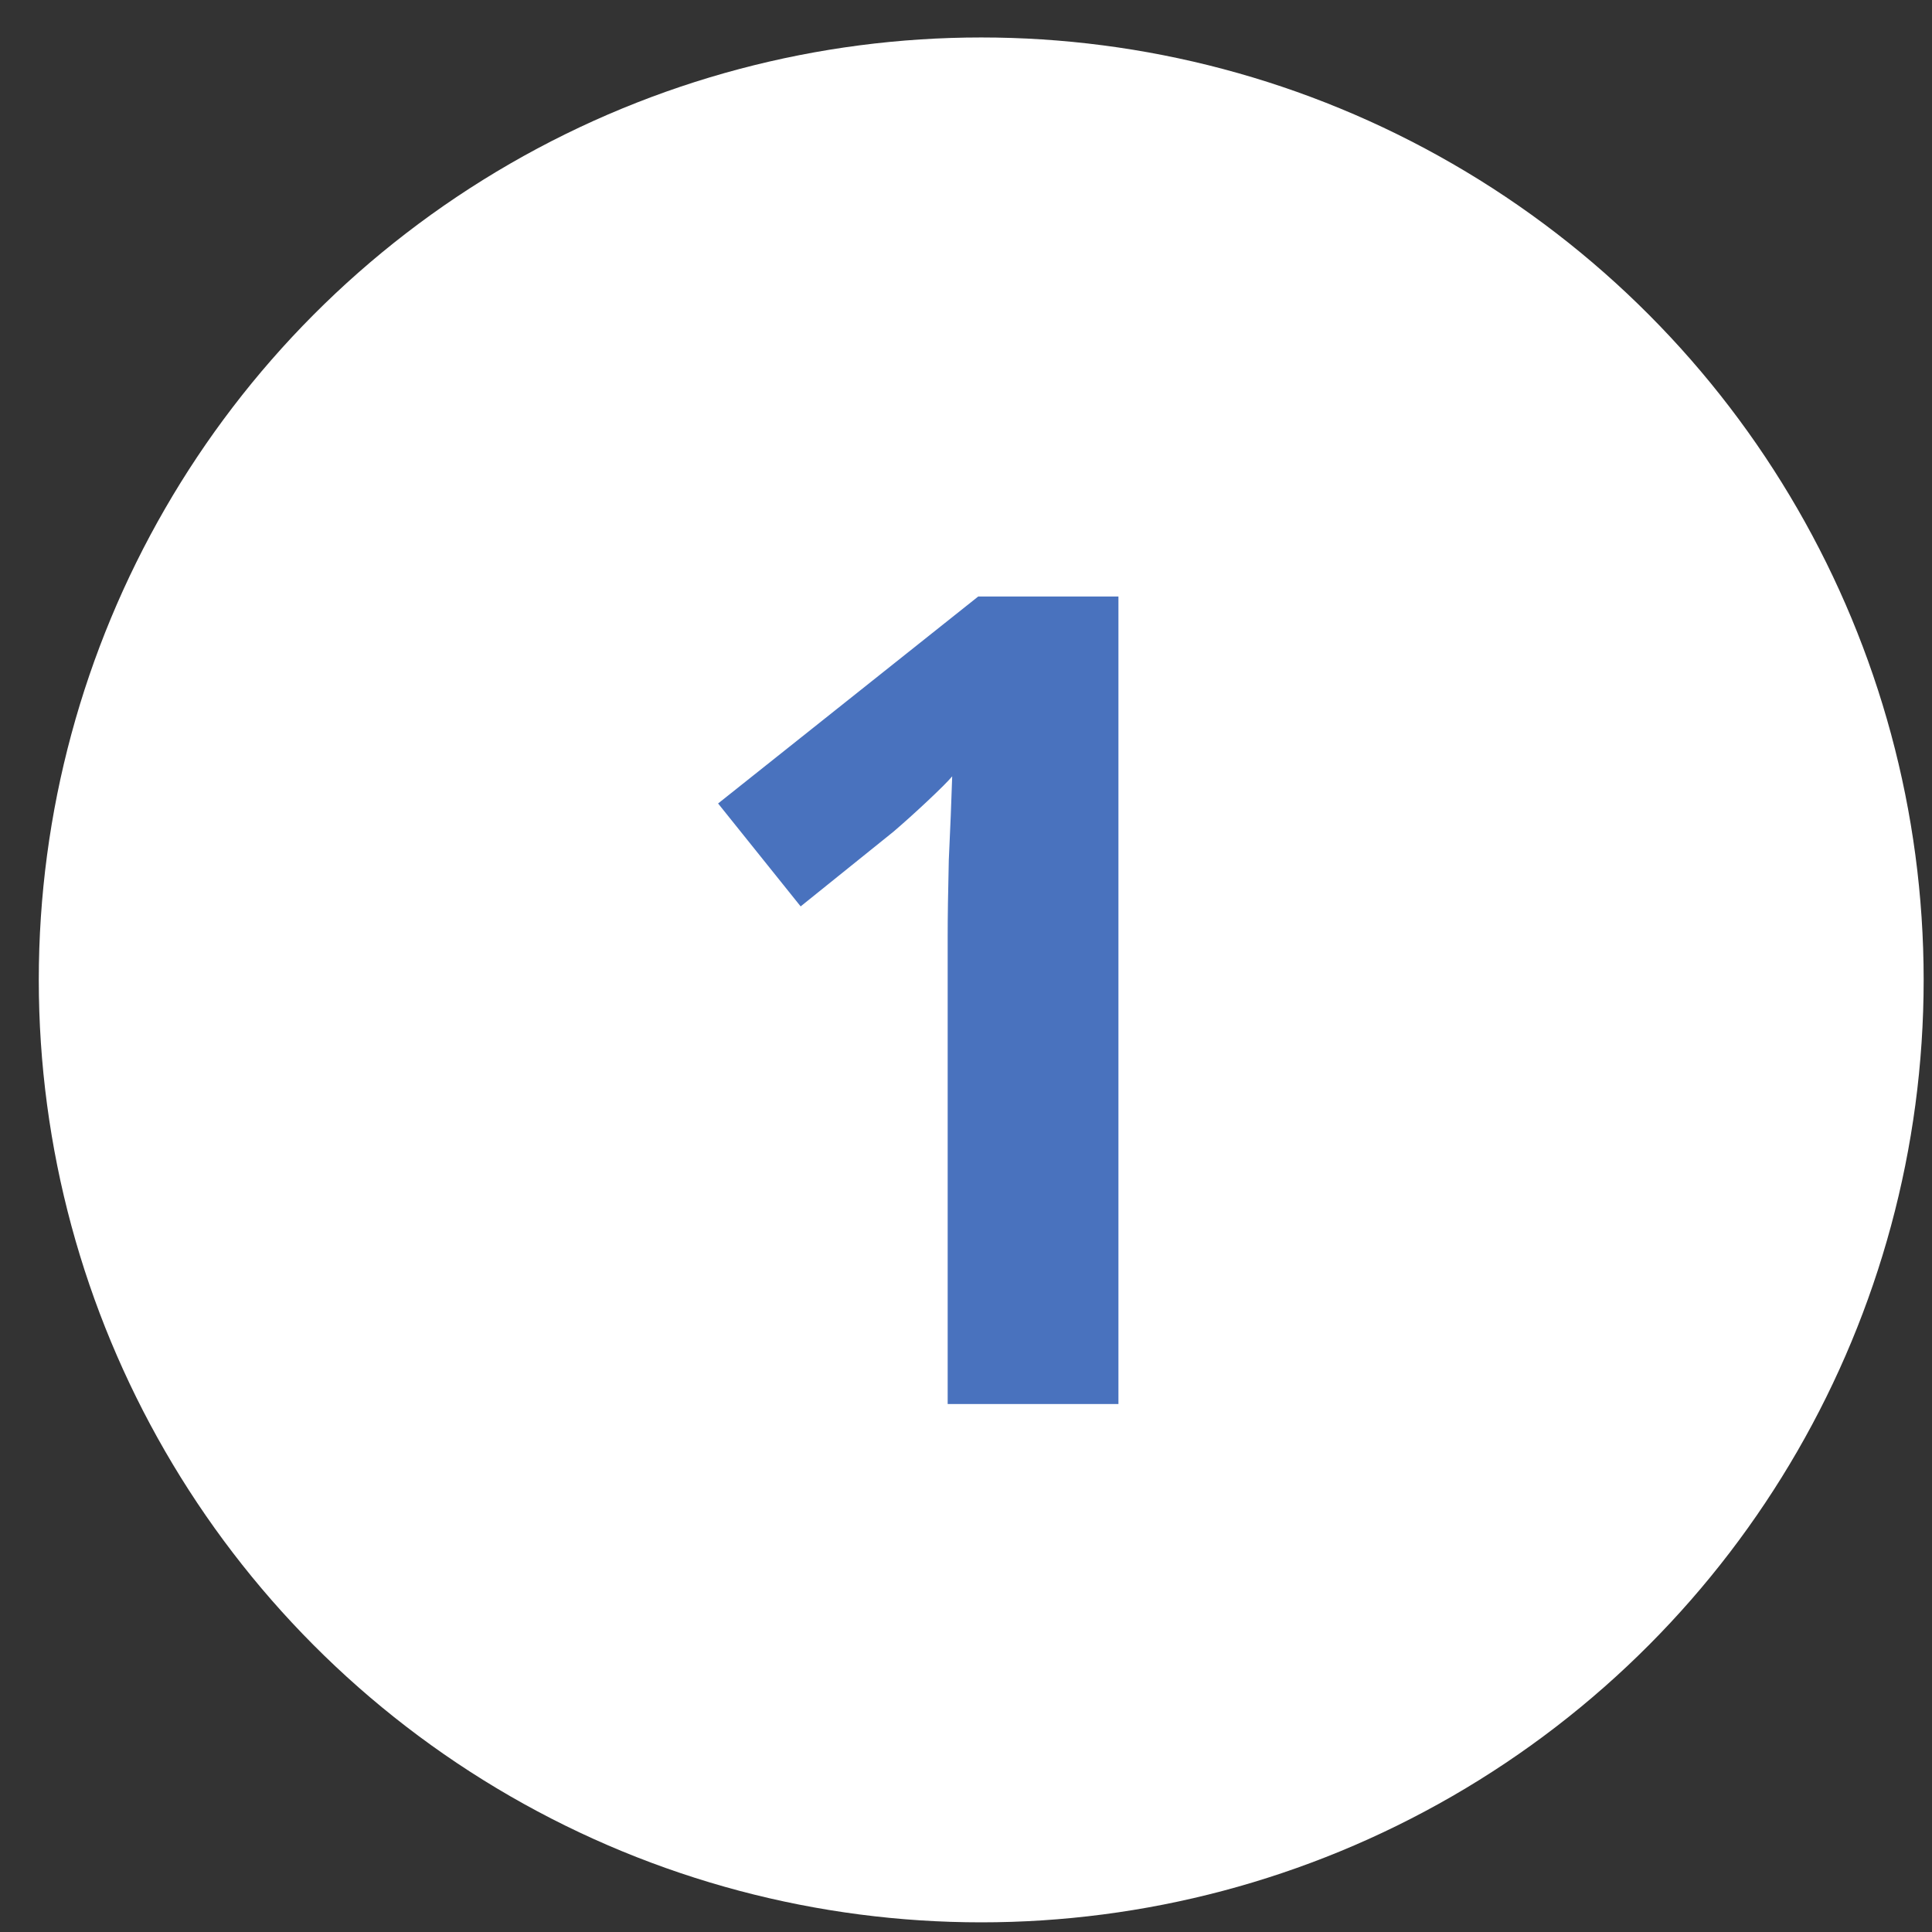
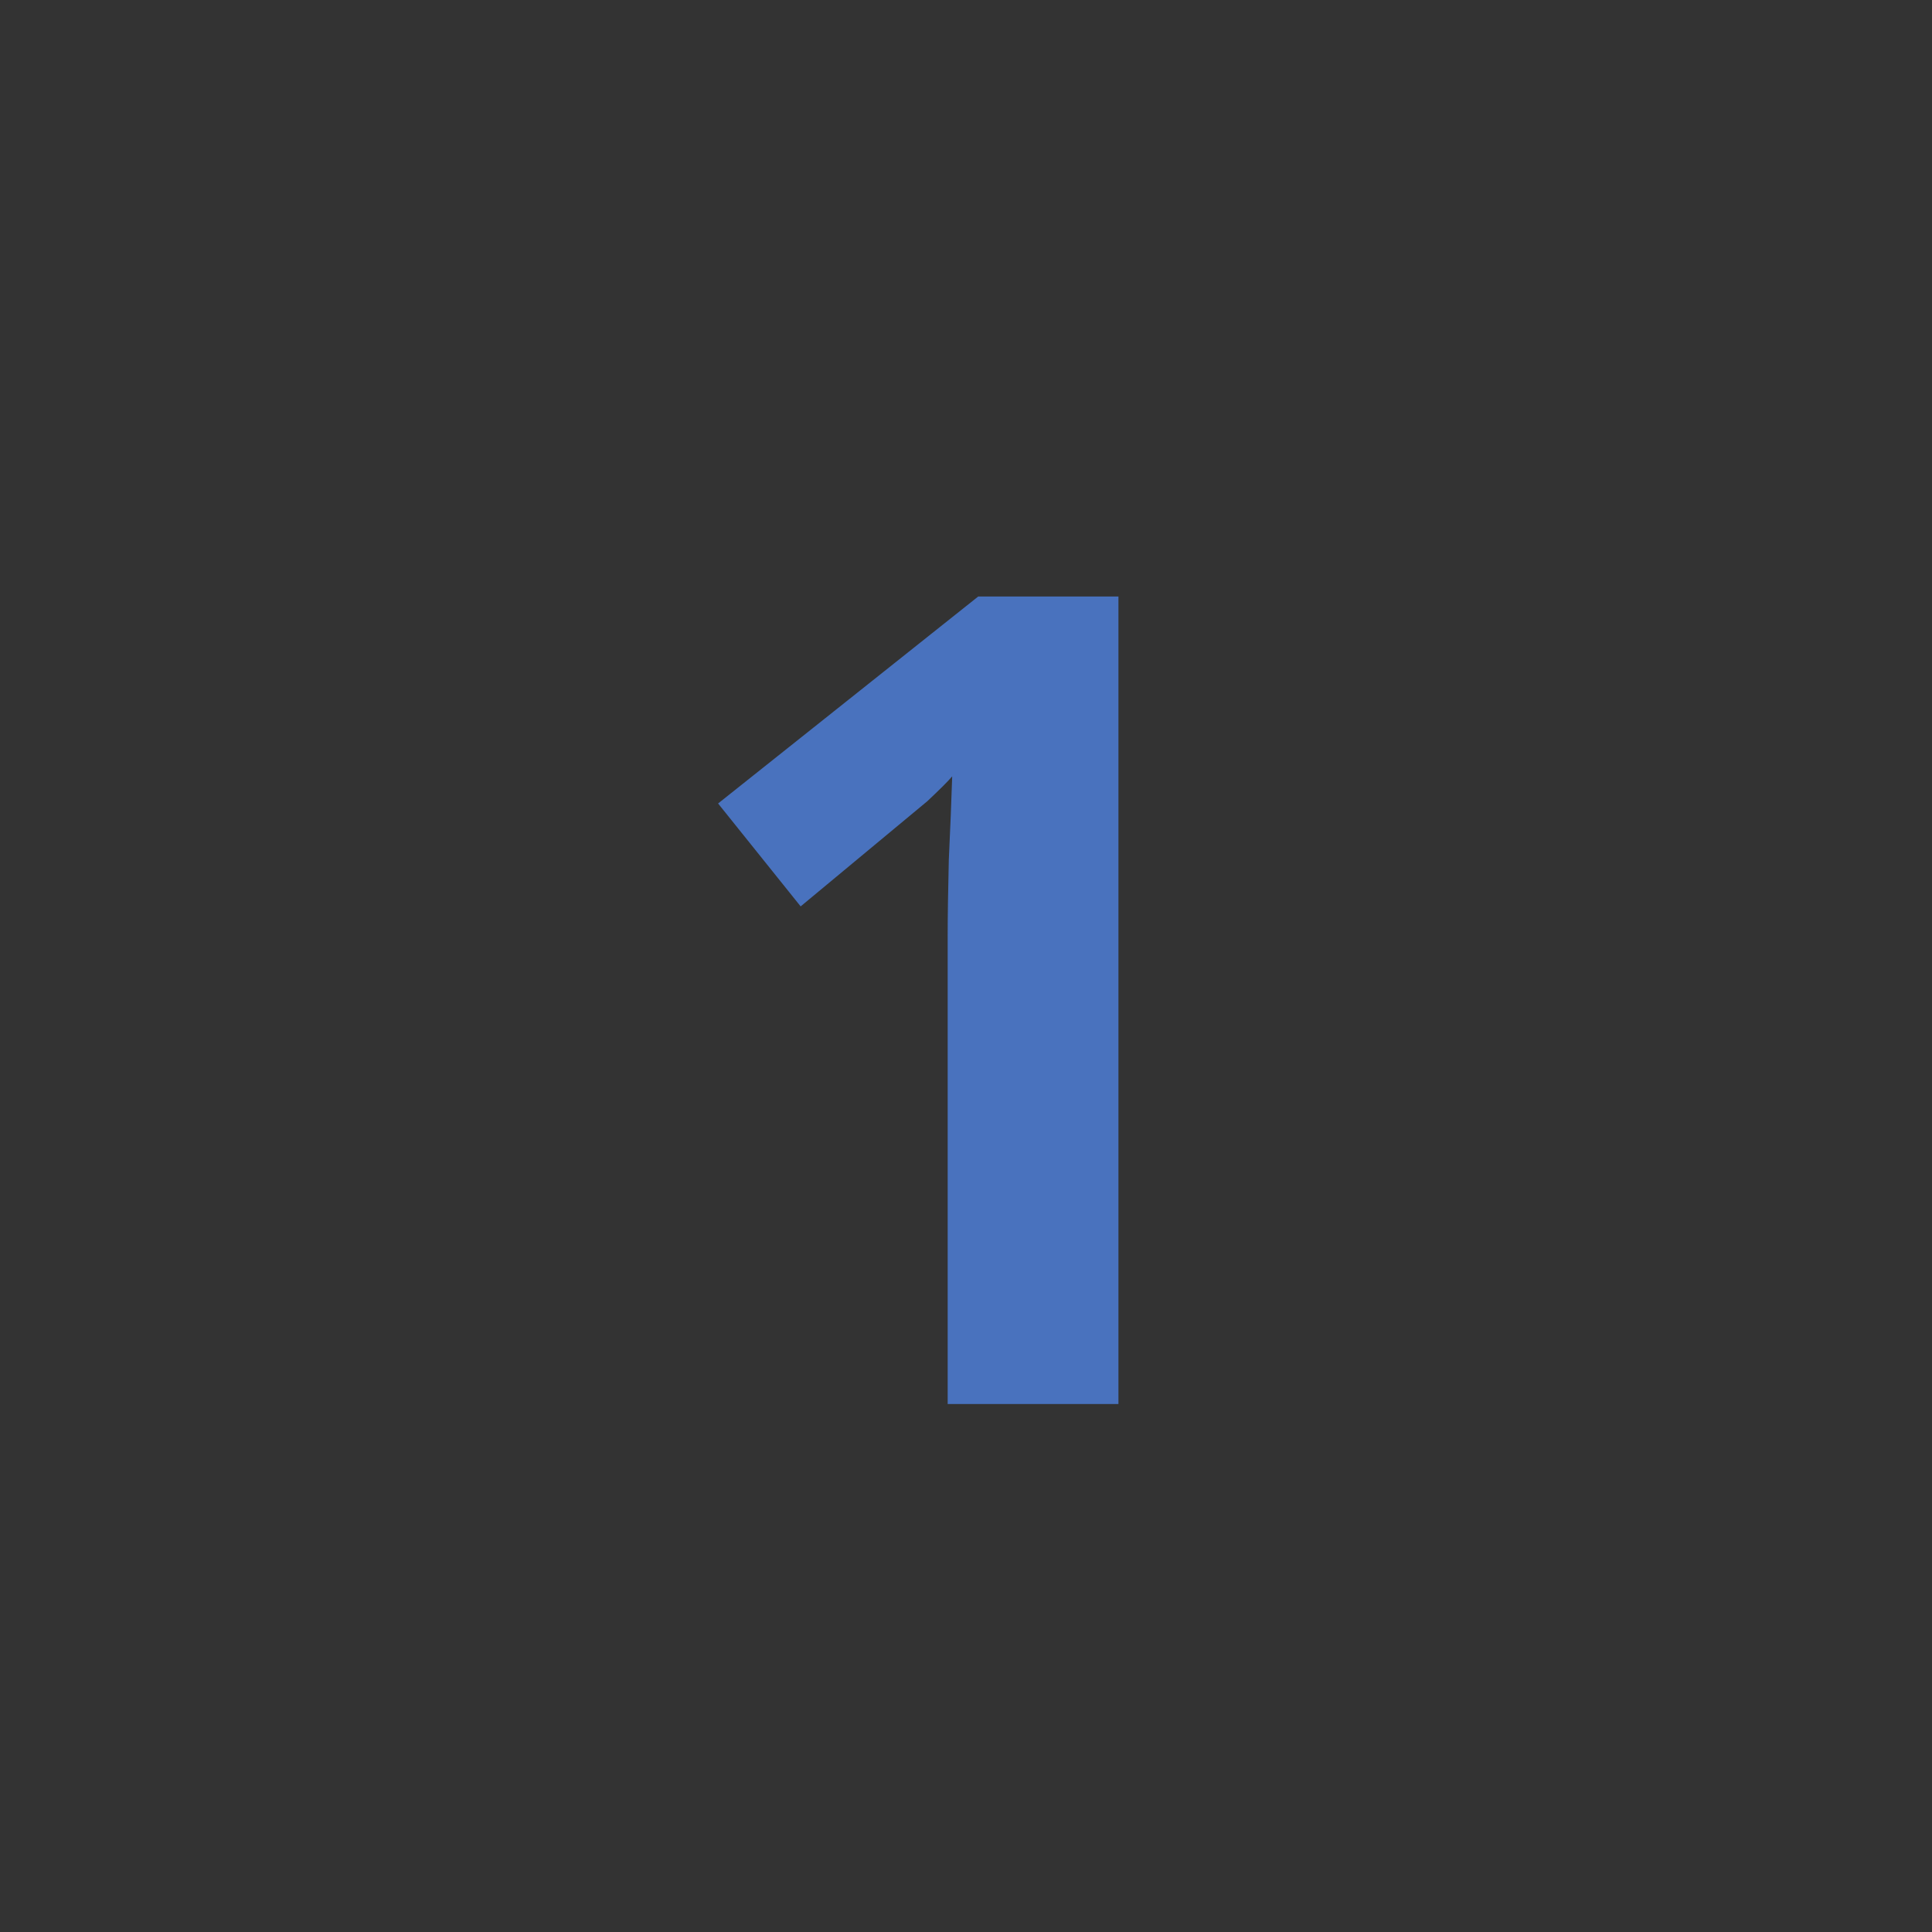
<svg xmlns="http://www.w3.org/2000/svg" width="41" height="41" viewBox="0 0 41 41" fill="none">
  <rect x="0" y="0" width="41" height="41" fill="#333333" stroke="none" />
-   <circle cx="20.823" cy="20.795" r="20" fill="white" />
-   <path d="M23.735 29.795H20.111V19.883C20.111 19.467 20.119 18.923 20.135 18.251C20.167 17.579 20.191 16.987 20.207 16.475C20.127 16.571 19.951 16.747 19.679 17.003C19.423 17.243 19.183 17.459 18.959 17.651L16.991 19.235L15.239 17.051L20.759 12.659H23.735V29.795Z" fill="#4972BE" />
+   <path d="M23.735 29.795H20.111V19.883C20.111 19.467 20.119 18.923 20.135 18.251C20.167 17.579 20.191 16.987 20.207 16.475C20.127 16.571 19.951 16.747 19.679 17.003L16.991 19.235L15.239 17.051L20.759 12.659H23.735V29.795Z" fill="#4972BE" />
</svg>